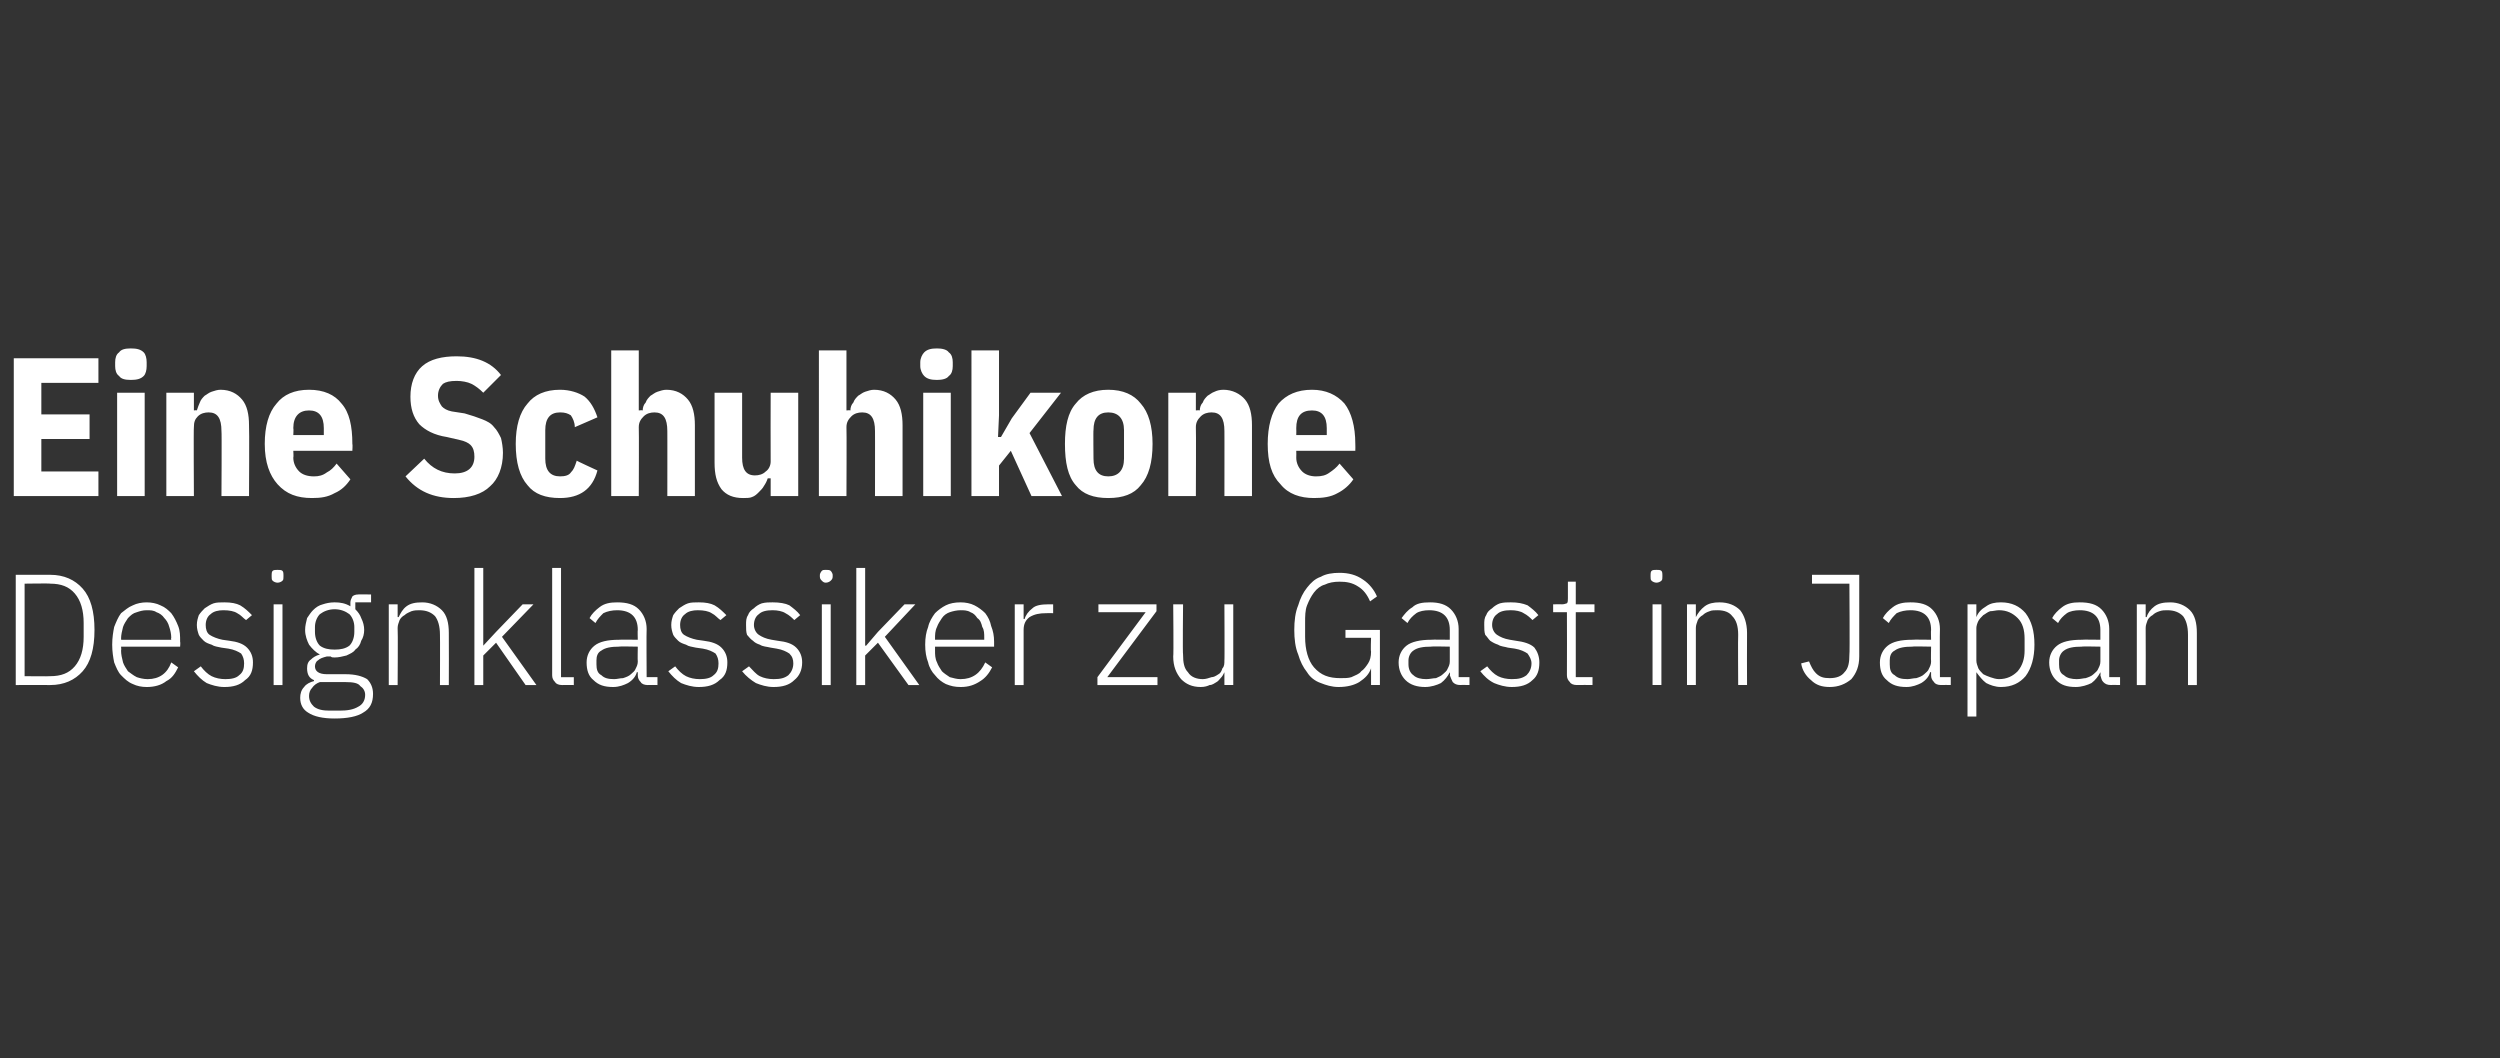
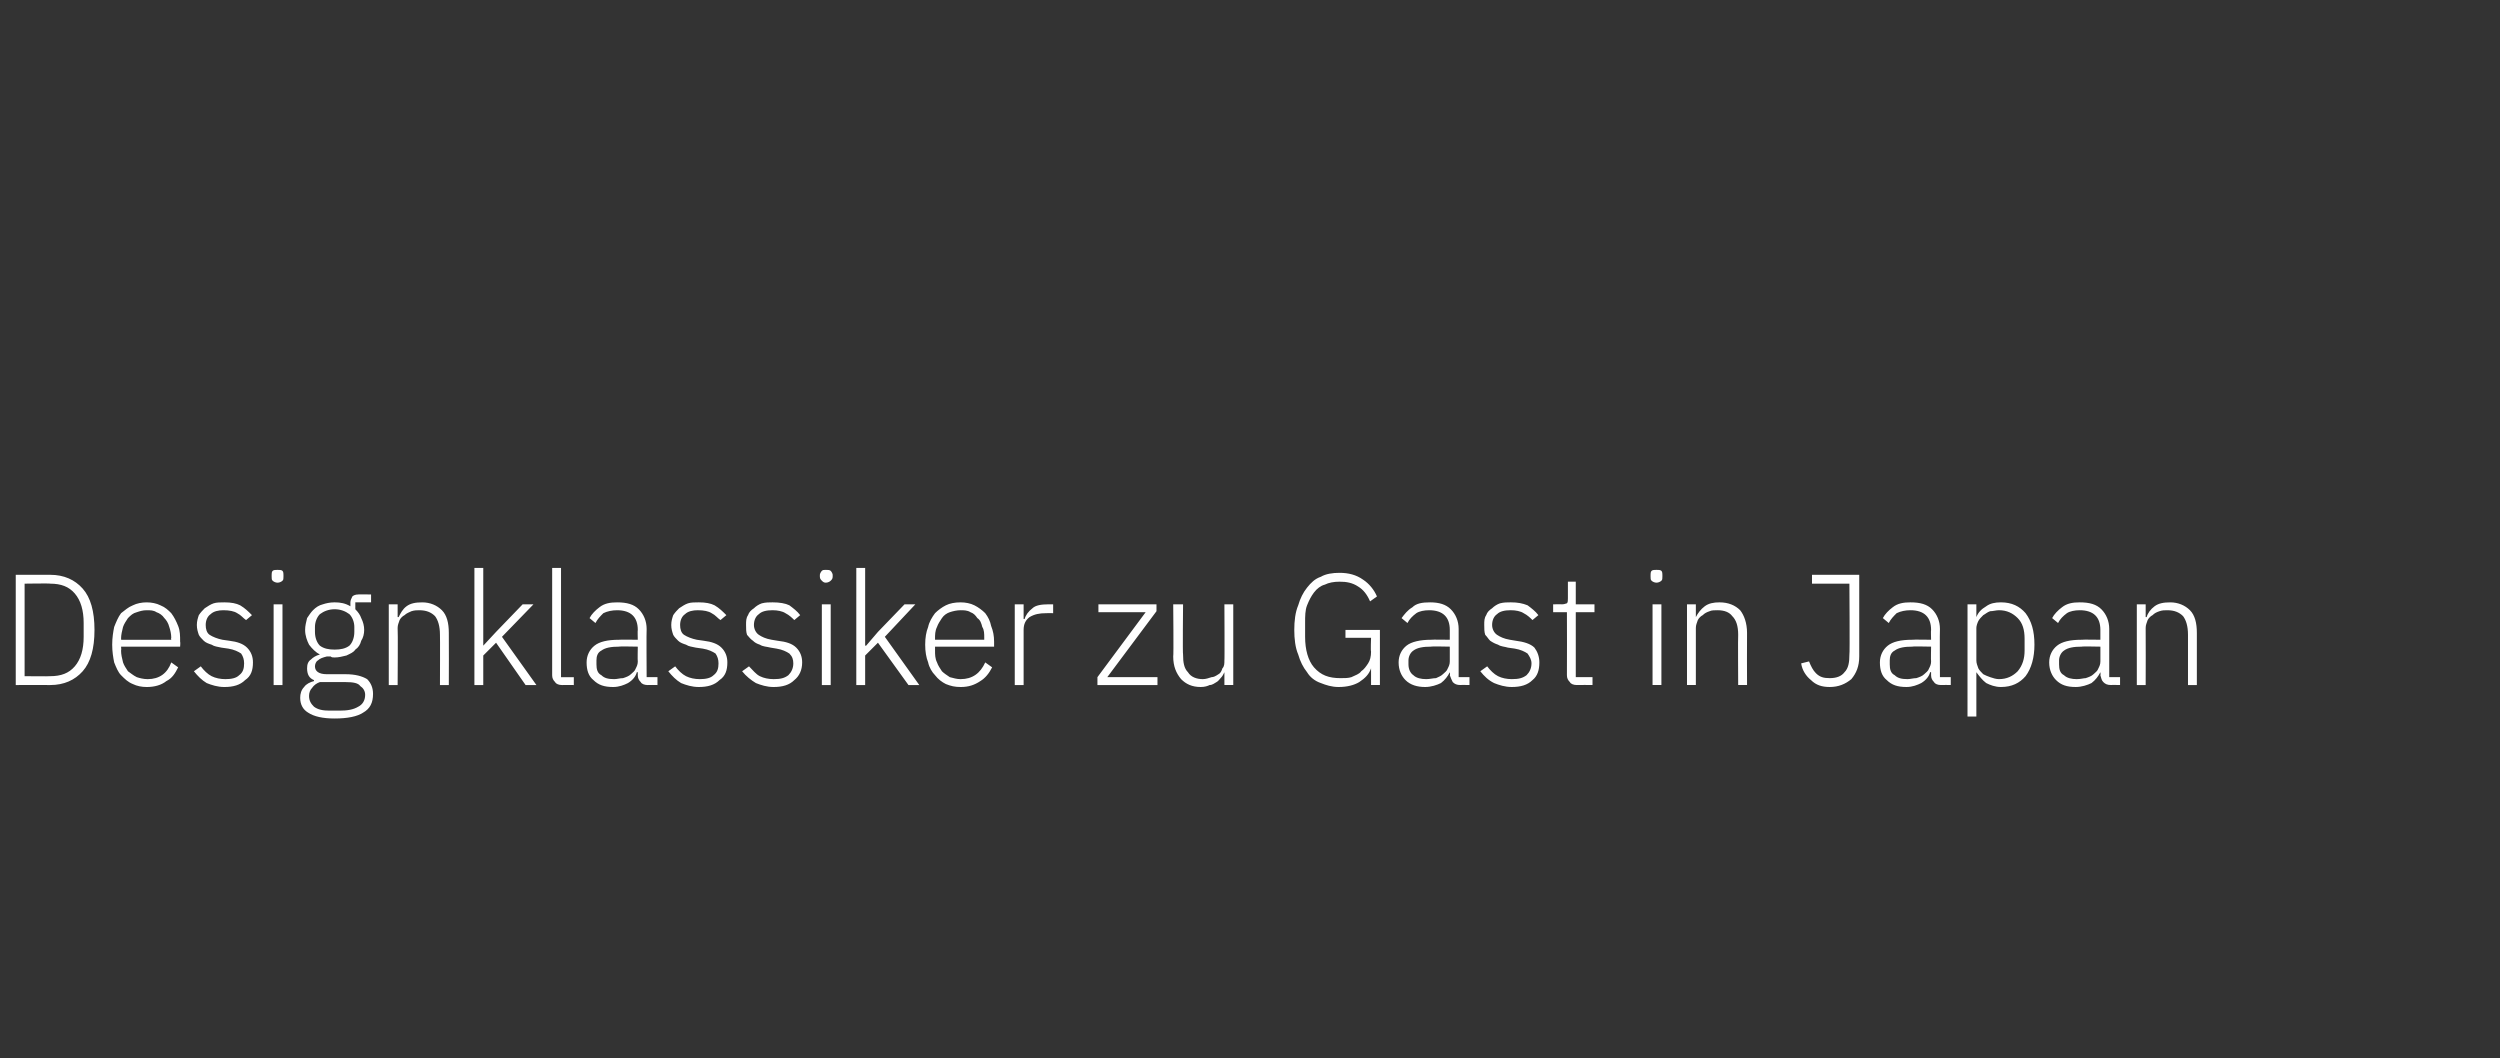
<svg xmlns="http://www.w3.org/2000/svg" version="1.1" width="254px" height="107.5px" viewBox="0 -1 254 107.5" style="top:-1px">
  <rect x="0" y="-1" width="254" height="107.5" fill="#333333" stroke="none" />
  <desc>Eine Schuhikone Designklassiker zu Gast in Japan</desc>
  <defs />
  <g id="Polygon275880">
    <path d="m1.6 57.4h3.5c1.4 0 2.5.5 3.3 1.4c.8.9 1.2 2.3 1.2 4.2c0 1.9-.4 3.3-1.2 4.2c-.8.9-1.9 1.4-3.3 1.4c-.02-.02-3.5 0-3.5 0V57.4zm3.5 10.3c1.1 0 1.9-.3 2.5-1c.6-.7.9-1.7.9-3v-1.4c0-1.3-.3-2.3-.9-3c-.6-.7-1.4-1-2.5-1c0-.04-2.6 0-2.6 0v9.4s2.6.03 2.6 0zm9.8 1.1c-.5 0-1-.1-1.4-.3c-.5-.2-.8-.5-1.2-.9c-.3-.3-.5-.8-.7-1.3c-.1-.5-.2-1.1-.2-1.8c0-.7.1-1.3.2-1.8c.2-.5.4-1 .7-1.4c.4-.3.7-.6 1.2-.8c.4-.2.9-.3 1.4-.3c.5 0 1 .1 1.4.3c.5.2.8.5 1.1.8c.3.4.5.8.7 1.3c.2.5.2 1 .2 1.6c.04.04 0 .5 0 .5h-6s.04.38 0 .4c0 .4.1.8.2 1.2c.1.3.3.6.5.9c.3.2.5.4.9.6c.3.1.7.2 1.1.2c1.2 0 2-.6 2.4-1.7l.7.5c-.3.6-.6 1.1-1.2 1.4c-.5.4-1.2.6-2 .6zm0-7.8c-.4 0-.7.1-1 .2c-.4.1-.6.3-.9.6c-.2.3-.4.6-.5.9c-.1.4-.2.8-.2 1.2c.04-.01 0 .1 0 .1h5.1s-.04-.16 0-.2c0-.4-.1-.8-.2-1.1c-.1-.4-.3-.7-.5-.9c-.2-.3-.5-.5-.8-.6c-.3-.2-.6-.2-1-.2zm7.9 7.8c-.7 0-1.3-.2-1.8-.4c-.5-.3-.9-.7-1.3-1.2l.7-.5c.3.4.7.8 1.1 1c.4.2.9.3 1.4.3c.6 0 1.1-.1 1.4-.4c.4-.3.5-.7.5-1.2c0-.4-.1-.7-.3-1c-.3-.2-.7-.4-1.3-.5l-.7-.1c-.4-.1-.7-.1-1-.3c-.3-.1-.6-.2-.8-.4c-.2-.2-.4-.4-.5-.6c-.1-.3-.2-.6-.2-1c0-.4.1-.7.2-1c.2-.3.4-.5.6-.7c.3-.2.6-.4.9-.5c.3-.1.7-.1 1.1-.1c.7 0 1.2.1 1.6.3c.5.3.8.6 1.2 1l-.6.5c-.3-.2-.5-.5-.9-.7c-.3-.2-.8-.3-1.4-.3c-.5 0-1 .1-1.3.4c-.3.2-.5.6-.5 1.1c0 .4.1.8.4 1c.3.2.8.4 1.3.5l.7.1c.8.1 1.4.3 1.8.7c.4.4.6.9.6 1.5c0 .8-.2 1.4-.8 1.8c-.5.5-1.2.7-2.1.7zm5.4-10.6c-.2 0-.4-.1-.5-.2c-.1-.1-.1-.2-.1-.4v-.2c0-.1 0-.3.1-.4c.1-.1.3-.1.5-.1c.2 0 .4 0 .5.1c.1.1.1.3.1.4v.2c0 .2 0 .3-.1.4c-.1.1-.3.2-.5.2zm-.4 2.2h.9v8.2h-.9v-8.2zm10.1 9.1c0 .9-.3 1.5-1 1.9c-.6.4-1.6.6-2.9.6c-1.2 0-2.1-.2-2.7-.6c-.5-.3-.8-.8-.8-1.5c0-.4.1-.8.4-1.1c.2-.3.6-.5 1-.6v-.1c-.5-.2-.7-.6-.7-1.2c0-.4.1-.7.4-.9c.2-.2.5-.4.9-.5c-.4-.2-.8-.6-1.1-1c-.2-.4-.4-.9-.4-1.5c0-.4.1-.8.2-1.2c.2-.3.4-.6.6-.8c.3-.3.6-.5 1-.6c.3-.1.7-.2 1.2-.2c.6 0 1.1.1 1.6.4v-.4c0-.2.1-.4.2-.6c.1-.1.3-.2.6-.2c-.05-.02 1.3 0 1.3 0v.8h-1.6v.7c.3.3.5.6.6.9c.2.4.3.8.3 1.2c0 .4-.1.8-.3 1.1c-.1.4-.3.7-.6.9c-.2.3-.5.4-.9.6c-.4.1-.8.2-1.2.2c-.2 0-.3 0-.4-.1h-.4c-.4.1-.7.2-.9.4c-.2.1-.3.4-.3.6c0 .5.4.8 1.2.8h1.9c1 0 1.7.2 2.2.5c.4.4.6.9.6 1.5zm-.8.1c0-.4-.2-.7-.5-.9c-.2-.3-.7-.4-1.5-.4h-2.6c-.3.1-.6.3-.8.6c-.2.2-.3.5-.3.8c0 .5.2.8.5 1.1c.4.3.9.4 1.6.4h1c.8 0 1.4-.1 1.9-.4c.4-.2.7-.6.7-1.2zM34 65c.6 0 1.1-.1 1.5-.4c.3-.3.5-.8.5-1.4v-.5c0-.5-.2-1-.5-1.3c-.4-.3-.9-.5-1.5-.5c-.6 0-1.1.2-1.5.5c-.3.3-.5.8-.5 1.3v.5c0 .6.2 1.1.5 1.4c.4.3.9.4 1.5.4zm5.5 3.6v-8.2h.9v1.3s.09-.02.1 0c.2-.4.4-.8.8-1.1c.4-.3.9-.4 1.6-.4c.8 0 1.5.3 2 .8c.5.5.7 1.3.7 2.3c.02.02 0 5.3 0 5.3h-.9s.02-5.12 0-5.1c0-.9-.2-1.5-.5-1.9c-.4-.4-.9-.6-1.6-.6c-.2 0-.5 0-.8.1c-.2.1-.5.2-.7.4c-.2.1-.4.3-.5.5c-.1.3-.2.5-.2.8c.04.02 0 5.8 0 5.8h-.9zm8.7-11.9h.9v7.9l1.3-1.4l2.7-2.8h1.1L51 63.7l3.5 4.9h-1.1l-3-4.3l-1.3 1.3v3h-.9V56.7zm8.9 11.9c-.3 0-.6-.1-.7-.3c-.2-.2-.3-.4-.3-.7V56.7h.9v11.1h1.3v.8s-1.19-.02-1.2 0zm8.7 0c-.3 0-.6-.1-.7-.3c-.2-.2-.3-.4-.3-.7v-.3s-.07-.02-.1 0c-.1.4-.4.8-.9 1.1c-.4.2-.9.4-1.5.4c-.9 0-1.5-.2-2-.7c-.5-.4-.7-1-.7-1.8c0-.7.3-1.3.8-1.7c.5-.4 1.3-.6 2.5-.6c0-.03 1.9 0 1.9 0c0 0-.03-.99 0-1c0-1.3-.7-2-2.1-2c-.5 0-1 .1-1.4.3c-.3.3-.6.6-.8 1l-.6-.5c.2-.4.6-.8 1-1.1c.5-.4 1.1-.5 1.8-.5c1 0 1.7.2 2.2.7c.5.5.8 1.2.8 2c-.03.04 0 4.9 0 4.9h1.1v.8s-.96-.02-1 0zm-3.4-.6c.3 0 .6-.1.9-.1c.3-.1.6-.2.8-.4c.2-.2.4-.3.5-.6c.1-.2.2-.4.2-.7c-.03-.01 0-1.5 0-1.5c0 0-1.94-.04-1.9 0c-.8 0-1.4.1-1.8.4c-.4.2-.5.6-.5 1v.4c0 .5.1.9.5 1.1c.3.3.7.4 1.3.4zm8.6.8c-.7 0-1.3-.2-1.8-.4c-.5-.3-.9-.7-1.3-1.2l.7-.5c.3.4.7.8 1.1 1c.4.2.9.3 1.4.3c.6 0 1.1-.1 1.4-.4c.4-.3.5-.7.5-1.2c0-.4-.1-.7-.3-1c-.3-.2-.7-.4-1.3-.5l-.7-.1c-.4-.1-.7-.1-1-.3c-.3-.1-.6-.2-.8-.4c-.2-.2-.4-.4-.5-.6c-.1-.3-.2-.6-.2-1c0-.4.1-.7.2-1c.2-.3.4-.5.6-.7c.3-.2.6-.4.9-.5c.3-.1.7-.1 1.1-.1c.7 0 1.2.1 1.6.3c.5.3.8.6 1.2 1l-.6.5c-.3-.2-.5-.5-.9-.7c-.3-.2-.8-.3-1.4-.3c-.5 0-1 .1-1.3.4c-.3.2-.5.6-.5 1.1c0 .4.1.8.4 1c.3.2.8.4 1.3.5l.7.1c.8.1 1.4.3 1.8.7c.4.4.6.9.6 1.5c0 .8-.2 1.4-.8 1.8c-.5.5-1.2.7-2.1.7zm7.6 0c-.7 0-1.3-.2-1.8-.4c-.5-.3-1-.7-1.4-1.2l.7-.5c.4.4.7.8 1.1 1c.4.2.9.3 1.4.3c.7 0 1.1-.1 1.5-.4c.3-.3.5-.7.5-1.2c0-.4-.1-.7-.4-1c-.3-.2-.7-.4-1.3-.5l-.6-.1c-.4-.1-.8-.1-1.1-.3c-.3-.1-.5-.2-.7-.4c-.3-.2-.4-.4-.6-.6c-.1-.3-.1-.6-.1-1c0-.4 0-.7.2-1c.1-.3.3-.5.6-.7c.2-.2.5-.4.8-.5c.4-.1.7-.1 1.1-.1c.7 0 1.3.1 1.7.3c.4.3.8.6 1.1 1l-.6.5c-.2-.2-.5-.5-.9-.7c-.3-.2-.8-.3-1.3-.3c-.6 0-1.1.1-1.4.4c-.3.2-.5.6-.5 1.1c0 .4.2.8.5 1c.3.2.7.4 1.3.5l.6.1c.9.1 1.5.3 1.9.7c.4.4.6.9.6 1.5c0 .8-.3 1.4-.8 1.8c-.5.5-1.2.7-2.1.7zm5.3-10.6c-.2 0-.3-.1-.4-.2c-.1-.1-.2-.2-.2-.4v-.2c0-.1.1-.3.2-.4c.1-.1.2-.1.4-.1c.2 0 .4 0 .5.1c.1.1.2.3.2.4v.2c0 .2-.1.3-.2.4c-.1.1-.3.2-.5.2zm-.4 2.2h.9v8.2h-.9v-8.2zm3.5-3.7h.9v7.9h.1l1.2-1.4l2.7-2.8h1.1l-3.1 3.3l3.5 4.9h-1.1l-3.1-4.3l-1.3 1.3v3h-.9V56.7zm10.6 12.1c-.6 0-1-.1-1.5-.3c-.4-.2-.8-.5-1.1-.9c-.3-.3-.6-.8-.7-1.3c-.2-.5-.3-1.1-.3-1.8c0-.7.1-1.3.3-1.8c.1-.5.4-1 .7-1.4c.3-.3.7-.6 1.1-.8c.4-.2.9-.3 1.5-.3c.5 0 1 .1 1.4.3c.4.2.8.5 1.1.8c.3.4.5.8.6 1.3c.2.5.3 1 .3 1.6v.5h-6v.4c0 .4 0 .8.2 1.2c.1.3.3.6.5.9c.2.2.5.4.8.6c.4.1.7.2 1.1.2c1.2 0 2-.6 2.5-1.7l.7.5c-.3.6-.7 1.1-1.2 1.4c-.6.4-1.2.6-2 .6zm0-7.8c-.4 0-.8.1-1.1.2c-.3.1-.6.3-.8.6c-.2.3-.4.6-.5.9c-.2.4-.2.8-.2 1.2v.1h5v-.2c0-.4 0-.8-.2-1.1c-.1-.4-.2-.7-.5-.9c-.2-.3-.4-.5-.7-.6c-.3-.2-.7-.2-1-.2zm5.5 7.6v-8.2h.9v1.5s.05-.04.1 0c.1-.4.4-.8.8-1.1c.3-.3.9-.4 1.6-.4h.5v.9s-.7-.02-.7 0c-.7 0-1.2.1-1.7.4c-.4.3-.6.7-.6 1.3v5.6h-.9zm8.4 0v-.8l4.9-6.6h-4.8v-.8h5.9v.7l-5 6.7h5.1v.8h-6.1zm12.9-1.3s-.03-.02 0 0c-.1.2-.2.4-.3.5c-.2.2-.3.4-.5.5c-.2.1-.4.3-.7.3c-.2.1-.5.2-.9.2c-.9 0-1.5-.3-2-.8c-.5-.6-.8-1.3-.8-2.3c.05-.05 0-5.3 0-5.3h1s-.05 5.08 0 5.1c0 .8.1 1.4.5 1.8c.3.5.9.7 1.5.7c.3 0 .6-.1.9-.2c.2 0 .4-.1.7-.3c.2-.1.3-.3.4-.6c.2-.2.2-.5.2-.8c.03.03 0-5.7 0-5.7h.9v8.2h-.9v-1.3zm14.9-.4s-.05-.02 0 0c-.2.6-.6 1-1.2 1.4c-.5.3-1.2.5-2.1.5c-.7 0-1.3-.2-1.8-.4c-.6-.2-1.1-.6-1.4-1.1c-.4-.5-.7-1.1-.9-1.8c-.3-.7-.4-1.6-.4-2.5c0-.9.1-1.8.4-2.5c.2-.7.5-1.3.9-1.8c.4-.5.8-.9 1.4-1.1c.5-.3 1.2-.4 1.9-.4c.9 0 1.7.2 2.4.7c.6.4 1.1 1 1.4 1.7l-.7.5c-.3-.7-.7-1.2-1.2-1.5c-.6-.4-1.2-.5-1.9-.5c-.6 0-1.1.1-1.5.3c-.4.1-.8.4-1.1.8c-.3.4-.5.8-.7 1.3c-.2.5-.2 1.1-.2 1.8v1.4c0 1.3.3 2.4.9 3.1c.7.8 1.5 1.1 2.7 1.1c.4 0 .8 0 1.1-.1c.4-.2.8-.3 1-.6c.3-.2.5-.5.7-.8c.2-.3.3-.7.3-1.2c-.05-.01 0-1.4 0-1.4h-2.6v-.8h3.5v5.6h-.9v-1.7zm9.1 1.7c-.4 0-.6-.1-.8-.3c-.1-.2-.2-.4-.3-.7c.05-.03 0-.3 0-.3c0 0-.03-.02 0 0c-.2.4-.5.8-.9 1.1c-.4.2-1 .4-1.6.4c-.8 0-1.5-.2-2-.7c-.4-.4-.7-1-.7-1.8c0-.7.3-1.3.8-1.7c.5-.4 1.4-.6 2.5-.6c.03-.03 1.9 0 1.9 0v-1c0-1.3-.7-2-2.1-2c-.5 0-1 .1-1.3.3c-.4.3-.7.6-.9 1l-.6-.5c.3-.4.6-.8 1.1-1.1c.4-.4 1-.5 1.8-.5c.9 0 1.6.2 2.1.7c.5.5.8 1.2.8 2v4.9h1.1v.8s-.92-.02-.9 0zm-3.5-.6c.4 0 .7-.1 1-.1c.2-.1.5-.2.7-.4c.2-.2.4-.3.5-.6c.1-.2.2-.4.2-.7v-1.5s-1.9-.04-1.9 0c-.8 0-1.4.1-1.8.4c-.3.2-.5.6-.5 1v.4c0 .5.2.9.5 1.1c.3.3.8.4 1.3.4zm8.7.8c-.7 0-1.3-.2-1.8-.4c-.6-.3-1-.7-1.4-1.2l.7-.5c.3.4.7.8 1.1 1c.4.2.9.3 1.4.3c.7 0 1.1-.1 1.5-.4c.3-.3.5-.7.5-1.2c0-.4-.2-.7-.4-1c-.3-.2-.7-.4-1.3-.5l-.7-.1c-.3-.1-.7-.1-1-.3c-.3-.1-.5-.2-.8-.4c-.2-.2-.3-.4-.5-.6c-.1-.3-.1-.6-.1-1c0-.4 0-.7.2-1c.1-.3.3-.5.6-.7c.2-.2.5-.4.8-.5c.4-.1.7-.1 1.1-.1c.7 0 1.2.1 1.7.3c.4.3.8.6 1.1 1l-.6.5c-.2-.2-.5-.5-.9-.7c-.3-.2-.8-.3-1.3-.3c-.6 0-1.1.1-1.4.4c-.3.2-.5.6-.5 1.1c0 .4.2.8.5 1c.3.2.7.4 1.3.5l.6.1c.8.1 1.5.3 1.9.7c.3.4.5.9.5 1.5c0 .8-.2 1.4-.7 1.8c-.5.5-1.2.7-2.1.7zm6.6-.2c-.3 0-.6-.1-.7-.3c-.2-.2-.3-.4-.3-.7c.02-.03 0-6.4 0-6.4h-1.4v-.8s.93-.01.9 0c.3 0 .4-.1.5-.1c.1-.1.1-.3.1-.5v-1.7h.8v2.3h1.9v.8h-1.9v6.6h1.7v.8s-1.58-.02-1.6 0zm8.1-10.4c-.2 0-.4-.1-.5-.2c-.1-.1-.1-.2-.1-.4v-.2c0-.1 0-.3.1-.4c.1-.1.3-.1.5-.1c.2 0 .4 0 .5.1c.1.1.1.3.1.4v.2c0 .2 0 .3-.1.4c-.1.1-.3.2-.5.2zm-.4 2.2h.9v8.2h-.9v-8.2zm3.5 8.2v-8.2h.9v1.3s.04-.02 0 0c.2-.4.5-.8.9-1.1c.4-.3.9-.4 1.5-.4c.9 0 1.6.3 2.1.8c.4.5.7 1.3.7 2.3c-.02.02 0 5.3 0 5.3h-.9s-.03-5.12 0-5.1c0-.9-.2-1.5-.6-1.9c-.3-.4-.8-.6-1.5-.6c-.3 0-.6 0-.8.1c-.3.1-.5.2-.7.4c-.2.1-.4.3-.5.5c-.1.3-.2.5-.2.8v5.8h-.9zm17.5-11.2v8.3c0 1-.3 1.7-.8 2.3c-.6.5-1.3.8-2.2.8c-.8 0-1.4-.2-1.9-.7c-.5-.4-.9-1-1-1.7l.8-.2c.2.5.4.9.7 1.2c.4.4.8.5 1.4.5c.7 0 1.2-.2 1.5-.6c.4-.4.5-1 .5-1.8c.05.02 0-7.2 0-7.2h-3.8v-.9h4.8zm8.3 11.2c-.3 0-.6-.1-.7-.3c-.2-.2-.3-.4-.3-.7v-.3s-.07-.02-.1 0c-.1.4-.4.8-.9 1.1c-.4.2-.9.4-1.5.4c-.9 0-1.5-.2-2-.7c-.5-.4-.7-1-.7-1.8c0-.7.3-1.3.8-1.7c.5-.4 1.3-.6 2.5-.6c0-.03 1.9 0 1.9 0c0 0-.03-.99 0-1c0-1.3-.7-2-2.1-2c-.5 0-1 .1-1.4.3c-.3.3-.6.6-.8 1l-.6-.5c.2-.4.6-.8 1-1.1c.5-.4 1.1-.5 1.8-.5c1 0 1.7.2 2.2.7c.5.5.8 1.2.8 2c-.03.04 0 4.9 0 4.9h1.1v.8s-.96-.02-1 0zm-3.4-.6c.3 0 .6-.1.9-.1c.3-.1.6-.2.8-.4c.2-.2.4-.3.5-.6c.1-.2.2-.4.2-.7c-.03-.01 0-1.5 0-1.5c0 0-1.94-.04-1.9 0c-.8 0-1.4.1-1.8.4c-.4.2-.5.6-.5 1v.4c0 .5.1.9.5 1.1c.3.3.7.4 1.3.4zm6.1-7.6h.9v1.3s.04 0 0 0c.2-.5.5-.8 1-1.1c.4-.3.9-.4 1.5-.4c1.1 0 1.9.4 2.5 1.1c.6.8.9 1.8.9 3.2c0 1.3-.3 2.4-.9 3.2c-.6.7-1.4 1.1-2.5 1.1c-.6 0-1.1-.2-1.5-.4c-.4-.3-.7-.7-1-1.1c.04-.03 0 0 0 0v4.5h-.9V60.4zm3.2 7.6c.8 0 1.4-.3 1.9-.8c.5-.6.7-1.3.7-2.1v-1.2c0-.9-.2-1.6-.7-2.1c-.5-.5-1.1-.8-1.9-.8c-.3 0-.6.1-.9.1c-.3.1-.5.3-.7.4c-.2.2-.4.4-.5.6c-.1.2-.2.5-.2.7v3.3c0 .3.1.5.2.8c.1.2.3.4.5.6c.2.1.4.2.7.3c.3.1.6.2.9.2zm11.4.6c-.4 0-.6-.1-.8-.3c-.2-.2-.2-.4-.3-.7c.04-.03 0-.3 0-.3c0 0-.04-.02 0 0c-.2.4-.5.8-.9 1.1c-.4.2-1 .4-1.6.4c-.9 0-1.5-.2-2-.7c-.4-.4-.7-1-.7-1.8c0-.7.3-1.3.8-1.7c.5-.4 1.3-.6 2.5-.6c.02-.03 1.9 0 1.9 0v-1c0-1.3-.7-2-2.1-2c-.5 0-1 .1-1.3.3c-.4.3-.7.6-.9 1l-.6-.5c.2-.4.6-.8 1-1.1c.5-.4 1.1-.5 1.8-.5c1 0 1.7.2 2.2.7c.5.5.8 1.2.8 2v4.9h1.1v.8s-.93-.02-.9 0zM211 68c.4 0 .7-.1.9-.1c.3-.1.6-.2.8-.4c.2-.2.4-.3.5-.6c.1-.2.2-.4.2-.7v-1.5s-1.91-.04-1.9 0c-.8 0-1.4.1-1.8.4c-.3.2-.5.6-.5 1v.4c0 .5.1.9.5 1.1c.3.3.8.4 1.3.4zm6.1.6v-8.2h.9v1.3s.06-.02.1 0c.1-.4.4-.8.8-1.1c.4-.3.9-.4 1.6-.4c.8 0 1.5.3 2 .8c.5.5.7 1.3.7 2.3v5.3h-.9v-5.1c0-.9-.2-1.5-.5-1.9c-.4-.4-.9-.6-1.6-.6c-.3 0-.5 0-.8.1c-.3.1-.5.2-.7.4c-.2.1-.4.3-.5.5c-.1.3-.2.5-.2.8c.02.02 0 5.8 0 5.8h-.9z" stroke="none" fill="#fff" />
  </g>
  <g id="Polygon275879">
-     <path d="m1.4 49.4v-14h8.6v2.5H4.2v3.2h4.9v2.5H4.2v3.3h5.8v2.5H1.4zm11.9-11.8c-.6 0-1-.1-1.2-.4c-.3-.2-.4-.6-.4-1v-.4c0-.4.1-.8.4-1c.2-.3.6-.4 1.2-.4c.6 0 1 .1 1.3.4c.2.2.3.6.3 1v.4c0 .4-.1.8-.3 1c-.3.3-.7.4-1.3.4zm-1.4 1.3h2.8v10.5h-2.8V38.9zm5 10.5V38.9h2.8v1.8s.28-.04.3 0c.1-.3.2-.6.3-.8c.1-.3.3-.5.5-.7c.2-.1.4-.3.7-.4c.3-.1.6-.2.9-.2c1 0 1.7.4 2.2 1c.5.6.7 1.5.7 2.6c.04.04 0 7.2 0 7.2h-2.8s.04-6.62 0-6.6c0-1.3-.4-1.9-1.3-1.9c-.4 0-.8.1-1.1.4c-.3.3-.4.6-.4 1.1c-.04 0 0 7 0 7h-2.8zm14.8.2c-1.5 0-2.6-.4-3.5-1.4c-.8-.9-1.3-2.2-1.3-4.1c0-1.8.4-3.2 1.2-4.1c.7-.9 1.8-1.4 3.3-1.4c1.5 0 2.6.5 3.3 1.4c.8.9 1.1 2.3 1.1 4.1c.04.02 0 .7 0 .7h-6s.04.66 0 .7c0 .5.2 1 .6 1.4c.3.3.8.5 1.5.5c.5 0 .9-.1 1.3-.4c.4-.2.7-.5 1-.9l1.4 1.6c-.4.6-.9 1.1-1.6 1.4c-.7.4-1.4.5-2.3.5zm1.2-7.1c0-1.2-.5-1.8-1.5-1.8c-1 0-1.6.6-1.6 1.8c.04.02 0 .7 0 .7h3.1v-.7s.02.02 0 0zm13.2 7.1c-2.1 0-3.7-.7-4.9-2.2l1.9-1.8c.8 1 1.8 1.5 3.1 1.5c1.3 0 2-.6 2-1.7c0-.5-.1-.9-.4-1.2c-.2-.2-.6-.4-1.1-.5l-1.3-.3c-1.3-.2-2.2-.7-2.8-1.3c-.6-.7-.9-1.6-.9-2.8c0-1.3.4-2.4 1.2-3.1c.8-.7 2-1 3.5-1c2 0 3.5.6 4.5 1.9l-1.8 1.8c-.4-.4-.8-.7-1.2-.9c-.4-.2-1-.3-1.5-.3c-.7 0-1.1.1-1.4.3c-.3.3-.5.7-.5 1.2c0 .5.2.8.4 1.1c.2.2.5.4 1 .5l1.3.2c.7.2 1.3.4 1.8.6c.5.2.9.4 1.2.8c.3.3.5.7.7 1.1c.1.4.2 1 .2 1.5c0 1.5-.5 2.7-1.3 3.4c-.8.8-2.1 1.2-3.7 1.2zm14.6-2.8c-.5 1.9-1.8 2.8-3.8 2.8c-1.5 0-2.6-.4-3.3-1.3c-.8-.9-1.2-2.3-1.2-4.2c0-1.8.4-3.2 1.2-4.1c.7-.9 1.8-1.4 3.3-1.4c1 0 1.9.3 2.5.7c.6.5 1 1.2 1.3 2.1l-2.3 1c0-.5-.2-.9-.4-1.2c-.3-.2-.6-.3-1.1-.3c-1 0-1.5.6-1.5 1.8v2.9c0 1.2.5 1.8 1.5 1.8c.5 0 .9-.1 1.1-.4c.3-.3.4-.6.6-1.2c-.04.02 2.1 1 2.1 1c0 0 .04-.02 0 0zm1.4-12.2h2.8v6.1s.35-.04.4 0c0-.3.1-.6.3-.8c.1-.3.3-.5.5-.7c.2-.1.4-.3.7-.4c.3-.1.6-.2.9-.2c1 0 1.7.4 2.2 1c.5.6.7 1.5.7 2.6c.01.04 0 7.2 0 7.2h-2.8s.01-6.62 0-6.6c0-1.3-.4-1.9-1.3-1.9c-.4 0-.8.1-1.1.4c-.3.3-.5.6-.5 1.1c.03 0 0 7 0 7h-2.8V34.6zm16.2 13h-.3c-.1.3-.2.5-.4.8c-.1.2-.3.4-.5.6c-.2.2-.4.4-.7.5c-.2.1-.6.1-.9.1c-1 0-1.7-.3-2.2-.9c-.5-.7-.7-1.5-.7-2.7v-7.1h2.8v6.6c0 1.2.4 1.8 1.3 1.8c.4 0 .8-.1 1.1-.4c.3-.2.5-.6.5-1c-.02-.04 0-7 0-7h2.8v10.5h-2.8v-1.8zm4.9-13h2.8v6.1s.35-.04.4 0c0-.3.1-.6.3-.8c.1-.3.3-.5.5-.7c.2-.1.4-.3.7-.4c.3-.1.6-.2.9-.2c1 0 1.7.4 2.2 1c.5.6.7 1.5.7 2.6c.01.04 0 7.2 0 7.2h-2.8s.01-6.62 0-6.6c0-1.3-.4-1.9-1.3-1.9c-.4 0-.8.1-1.1.4c-.3.3-.5.6-.5 1.1c.03 0 0 7 0 7h-2.8V34.6zm12 3c-.6 0-1-.1-1.3-.4c-.2-.2-.4-.6-.4-1v-.4c0-.4.2-.8.4-1c.3-.3.7-.4 1.3-.4c.5 0 1 .1 1.2.4c.3.2.4.6.4 1v.4c0 .4-.1.8-.4 1c-.2.3-.7.4-1.2.4zm-1.4 1.3h2.8v10.5h-2.8V38.9zm4.9-4.3h2.8v6.6l-.1 2.2h.3l1.1-1.9l1.9-2.6h3.1l-3.2 4.1l3.3 6.4h-3.1l-2.1-4.6l-1.2 1.5v3.1h-2.8V34.6zm13.9 15c-1.5 0-2.6-.4-3.3-1.3c-.8-.9-1.1-2.3-1.1-4.2c0-1.8.3-3.2 1.1-4.1c.7-.9 1.8-1.4 3.3-1.4c1.5 0 2.6.5 3.3 1.4c.8.9 1.2 2.3 1.2 4.1c0 1.9-.4 3.3-1.2 4.2c-.7.9-1.8 1.3-3.3 1.3zm-1.5-4c0 1.2.5 1.8 1.5 1.8c1 0 1.6-.6 1.6-1.8v-2.9c0-1.2-.6-1.8-1.6-1.8c-1 0-1.5.6-1.5 1.8c-.03-.04 0 2.9 0 2.9c0 0-.03 0 0 0zm7.6 3.8V38.9h2.8v1.8s.35-.04.4 0c0-.3.1-.6.3-.8c.1-.3.3-.5.5-.7c.2-.1.4-.3.7-.4c.2-.1.5-.2.9-.2c.9 0 1.7.4 2.2 1c.5.6.7 1.5.7 2.6c.01.04 0 7.2 0 7.2h-2.8s.01-6.62 0-6.6c0-1.3-.4-1.9-1.3-1.9c-.4 0-.8.1-1.1.4c-.3.3-.5.6-.5 1.1c.03 0 0 7 0 7h-2.8zm14.8.2c-1.4 0-2.6-.4-3.4-1.4c-.9-.9-1.3-2.2-1.3-4.1c0-1.8.4-3.2 1.1-4.1c.8-.9 1.9-1.4 3.4-1.4c1.4 0 2.5.5 3.3 1.4c.7.9 1.1 2.3 1.1 4.1c.02.02 0 .7 0 .7h-6s.02.66 0 .7c0 .5.2 1 .6 1.4c.3.3.8.5 1.4.5c.6 0 1-.1 1.4-.4c.3-.2.7-.5 1-.9l1.4 1.6c-.4.6-1 1.1-1.6 1.4c-.7.4-1.5.5-2.4.5zm1.3-7.1c0-1.2-.5-1.8-1.5-1.8c-1.1 0-1.6.6-1.6 1.8c.02.02 0 .7 0 .7h3.1v-.7s0 .02 0 0z" stroke="none" fill="#fff" />
-   </g>
+     </g>
</svg>